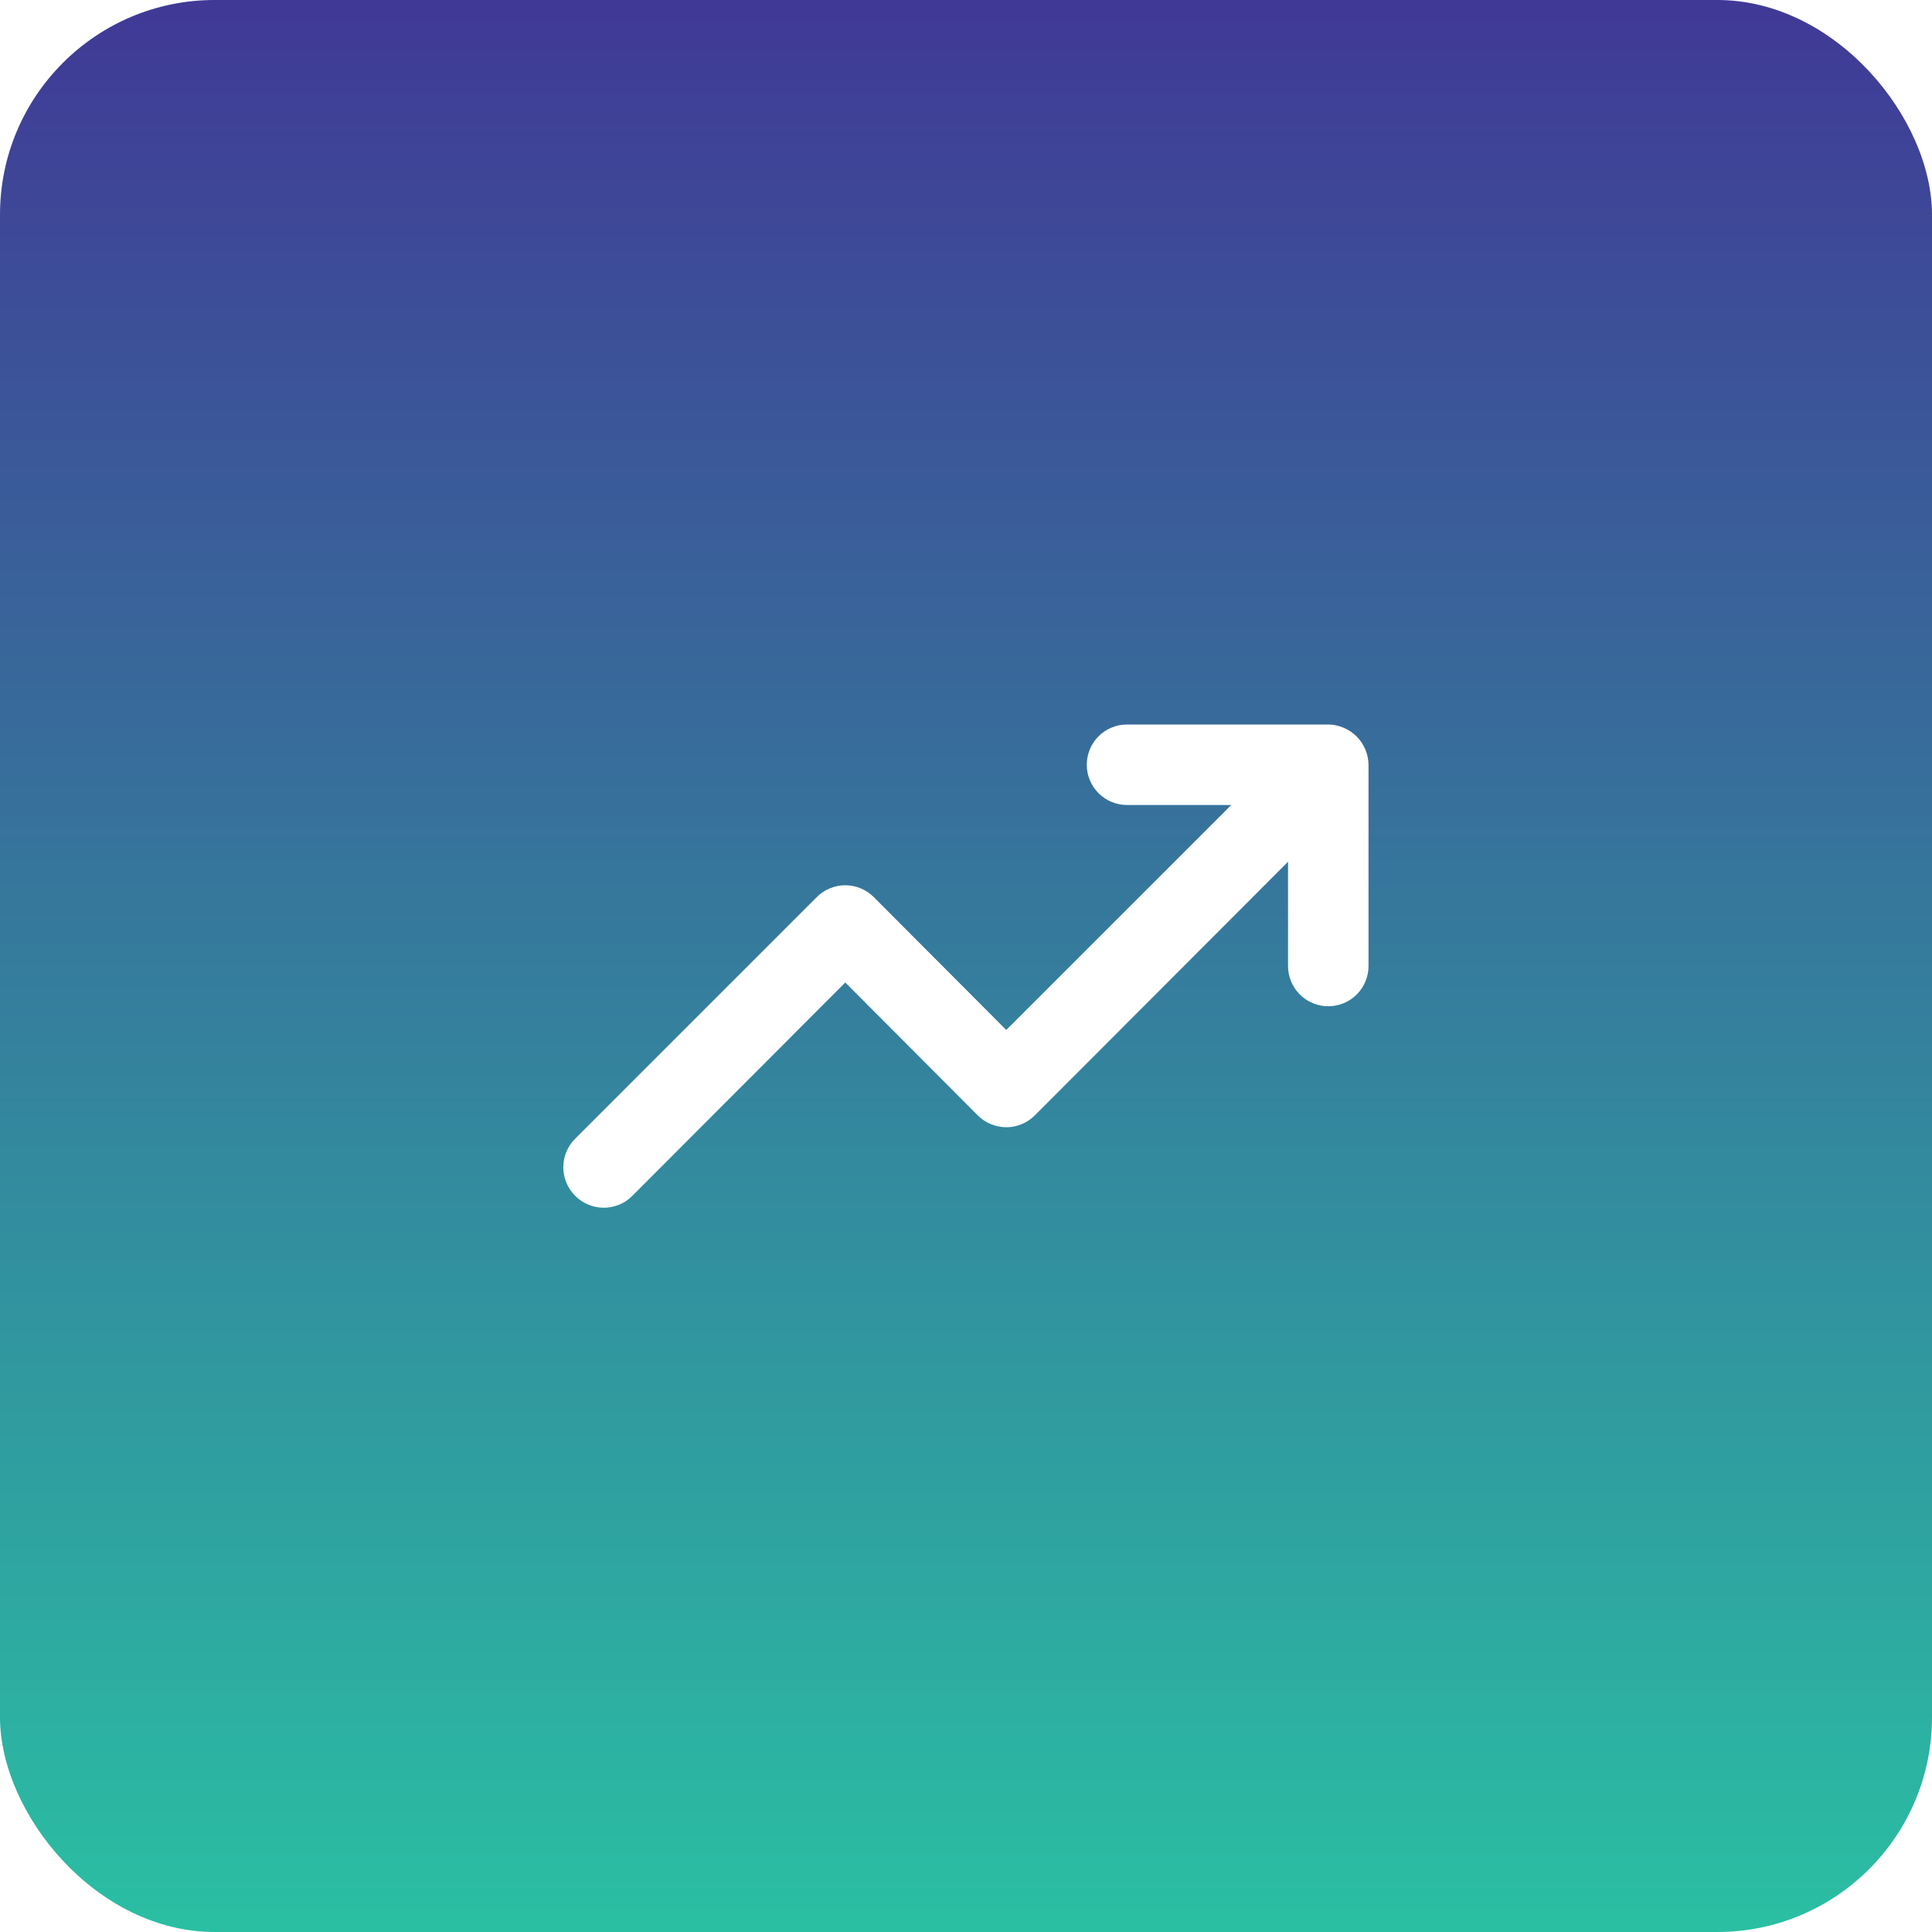
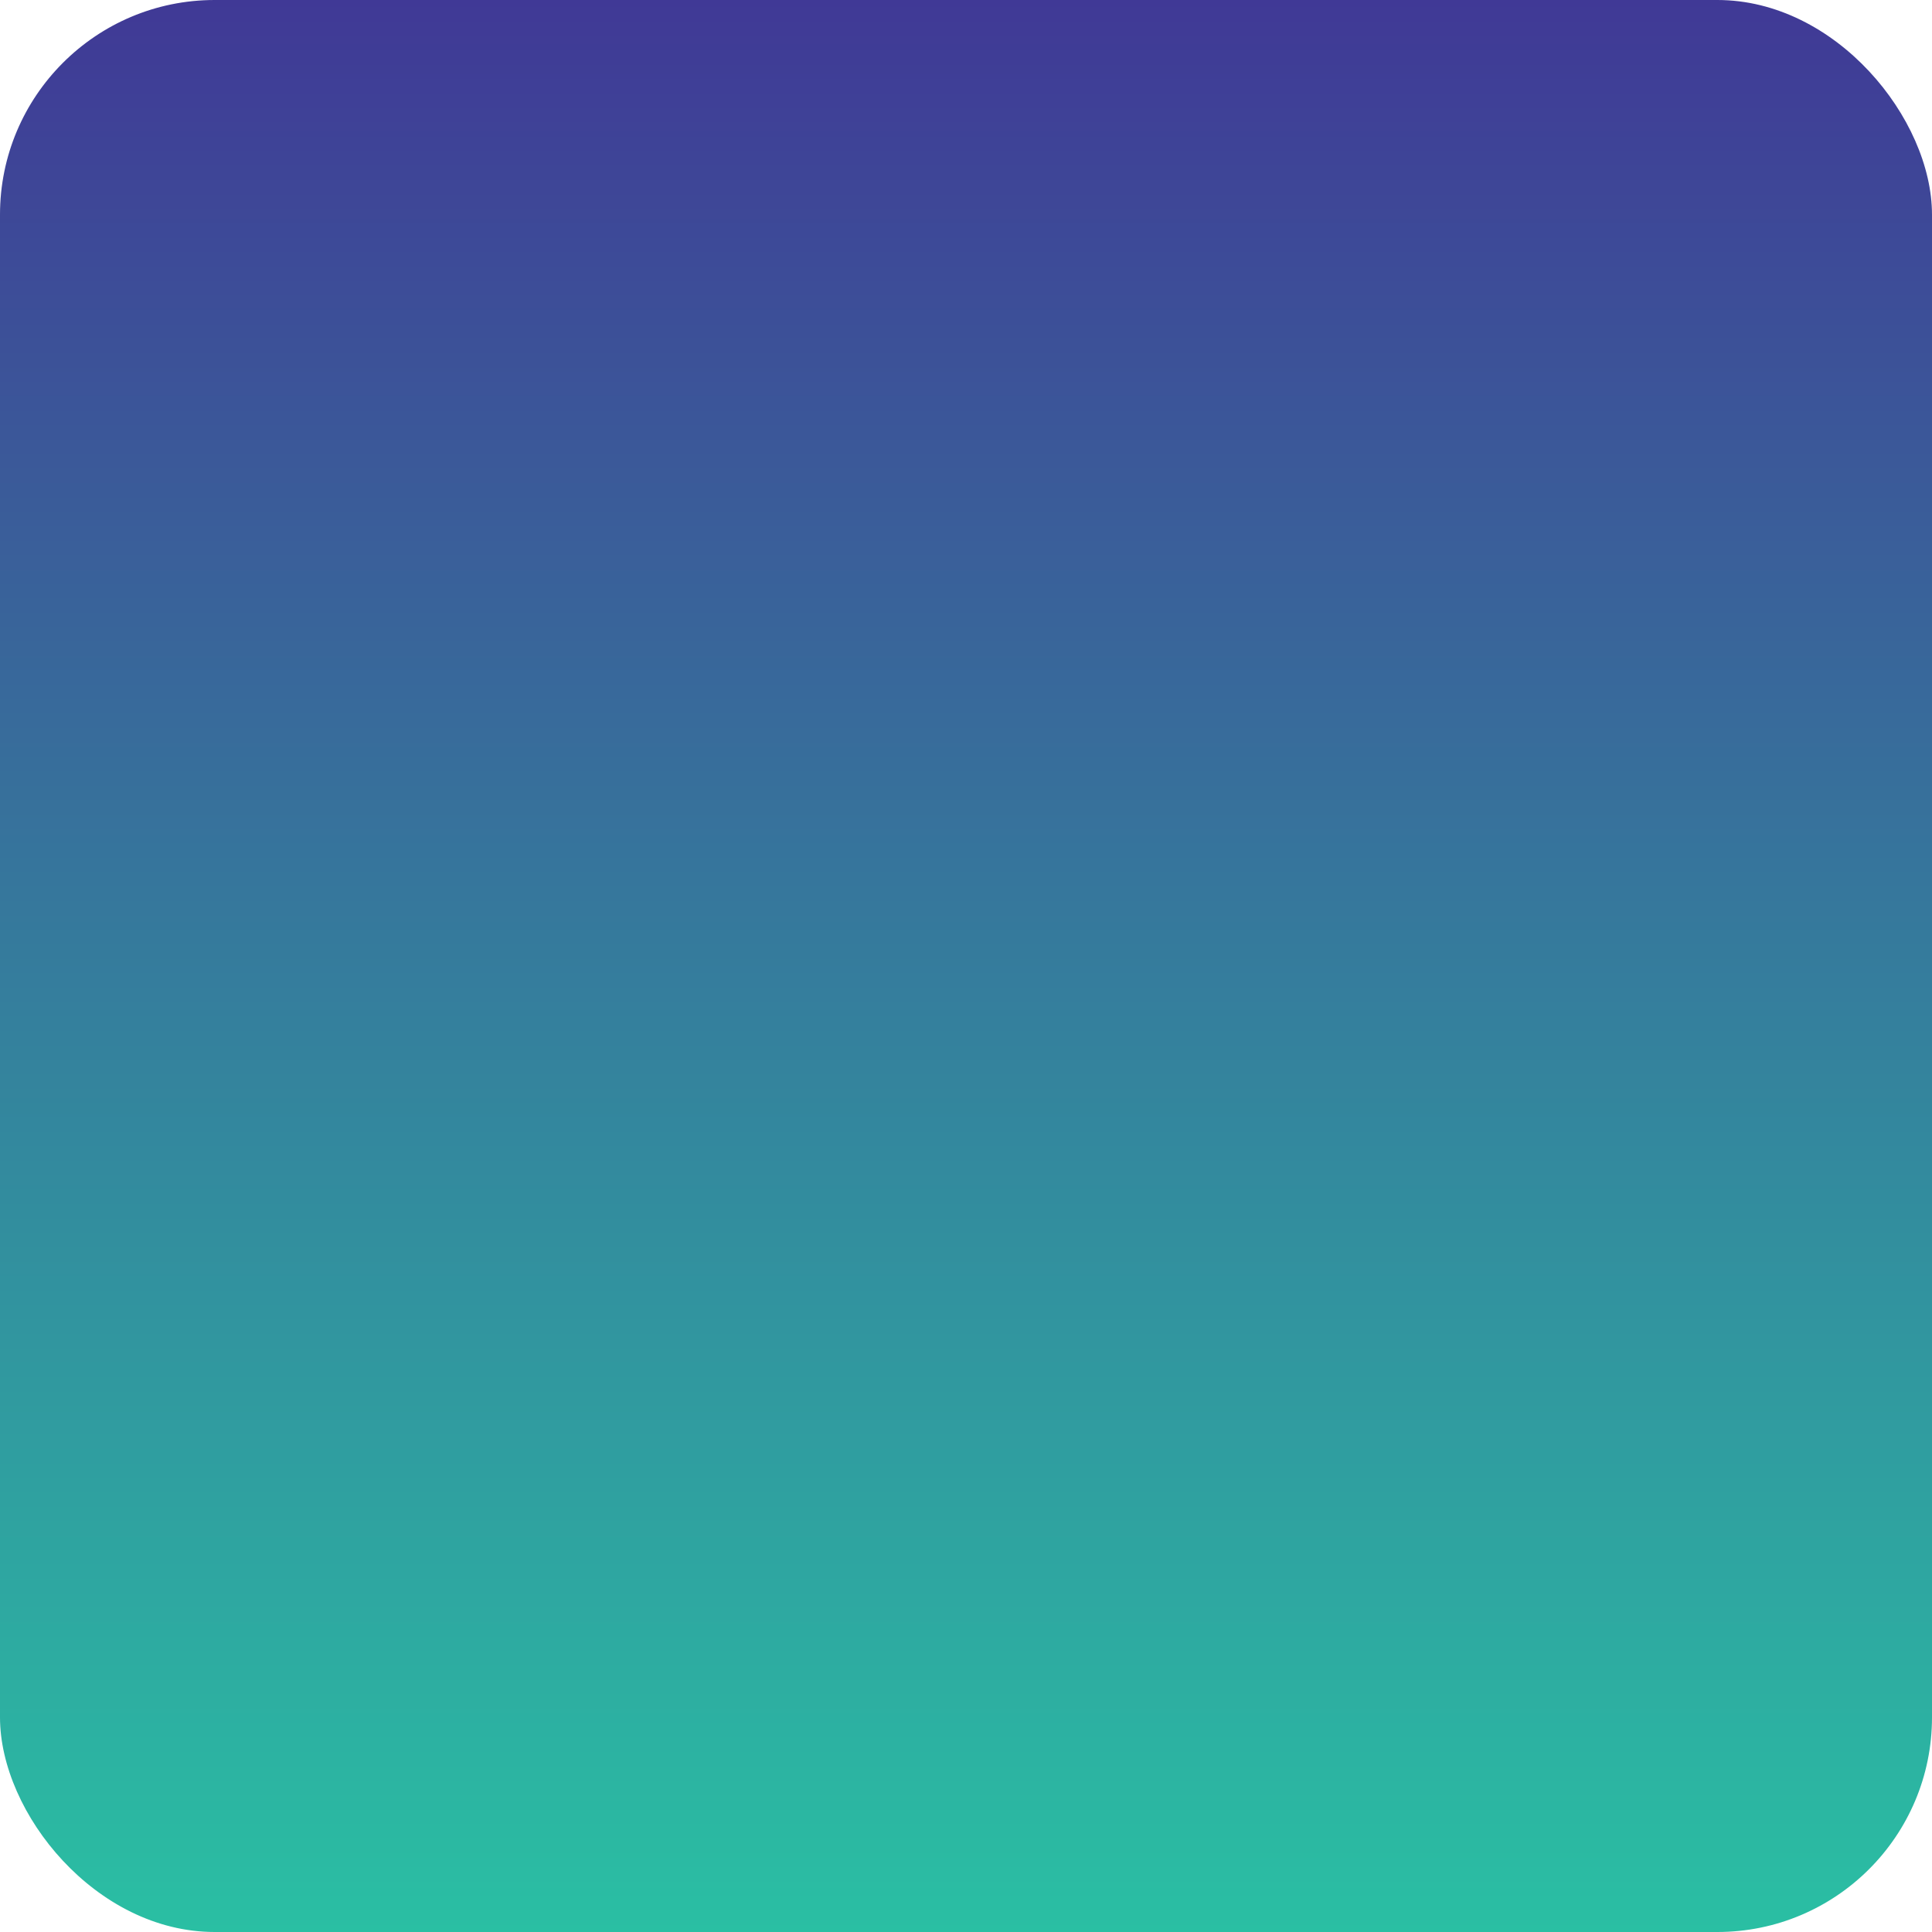
<svg xmlns="http://www.w3.org/2000/svg" fill="none" viewBox="0 0 72 72" height="72" width="72">
  <g filter="url(#filter0_n_2105_1526)">
    <rect fill="url(#paint0_linear_2105_1526)" rx="8" height="72" width="72" />
-     <path fill="white" d="M50.881 27.93C50.729 27.564 50.437 27.272 50.071 27.12C49.891 27.043 49.697 27.002 49.501 27H42.001C41.603 27 41.221 27.158 40.94 27.439C40.659 27.721 40.501 28.102 40.501 28.5C40.501 28.898 40.659 29.279 40.94 29.561C41.221 29.842 41.603 30 42.001 30H45.886L37.501 38.385L32.566 33.435C32.426 33.294 32.261 33.183 32.078 33.107C31.895 33.031 31.699 32.991 31.501 32.991C31.303 32.991 31.107 33.031 30.924 33.107C30.741 33.183 30.575 33.294 30.436 33.435L21.436 42.435C21.295 42.574 21.184 42.74 21.108 42.923C21.031 43.106 20.992 43.302 20.992 43.5C20.992 43.698 21.031 43.894 21.108 44.077C21.184 44.26 21.295 44.426 21.436 44.565C21.575 44.706 21.741 44.817 21.924 44.893C22.107 44.969 22.303 45.009 22.501 45.009C22.699 45.009 22.895 44.969 23.078 44.893C23.261 44.817 23.426 44.706 23.566 44.565L31.501 36.615L36.436 41.565C36.575 41.706 36.741 41.817 36.924 41.893C37.107 41.969 37.303 42.009 37.501 42.009C37.699 42.009 37.895 41.969 38.078 41.893C38.261 41.817 38.426 41.706 38.566 41.565L48.001 32.115V36C48.001 36.398 48.159 36.779 48.44 37.061C48.721 37.342 49.103 37.5 49.501 37.5C49.899 37.5 50.28 37.342 50.562 37.061C50.843 36.779 51.001 36.398 51.001 36V28.5C50.998 28.304 50.958 28.11 50.881 27.93Z" />
  </g>
  <defs>
    <filter color-interpolation-filters="sRGB" filterUnits="userSpaceOnUse" height="72" width="72" y="0" x="0" id="filter0_n_2105_1526">
      <feFlood result="BackgroundImageFix" flood-opacity="0" />
      <feBlend result="shape" in2="BackgroundImageFix" in="SourceGraphic" mode="normal" />
      <feTurbulence seed="1666" result="noise" numOctaves="3" stitchTiles="stitch" baseFrequency="2 2" type="fractalNoise" />
      <feColorMatrix result="alphaNoise" type="luminanceToAlpha" in="noise" />
      <feComponentTransfer result="coloredNoise1" in="alphaNoise">
        <feFuncA type="discrete" />
      </feComponentTransfer>
      <feComposite result="noise1Clipped" in="coloredNoise1" in2="shape" operator="in" />
      <feFlood result="color1Flood" flood-color="rgba(0, 0, 0, 0.15)" />
      <feComposite result="color1" in="color1Flood" in2="noise1Clipped" operator="in" />
      <feMerge result="effect1_noise_2105_1526">
        <feMergeNode in="shape" />
        <feMergeNode in="color1" />
      </feMerge>
    </filter>
    <linearGradient gradientUnits="userSpaceOnUse" y2="72" x2="36" y1="0" x1="36" id="paint0_linear_2105_1526">
      <stop stop-color="#403996" />
      <stop stop-color="#2ABFA3" offset="1" />
    </linearGradient>
  </defs>
</svg>